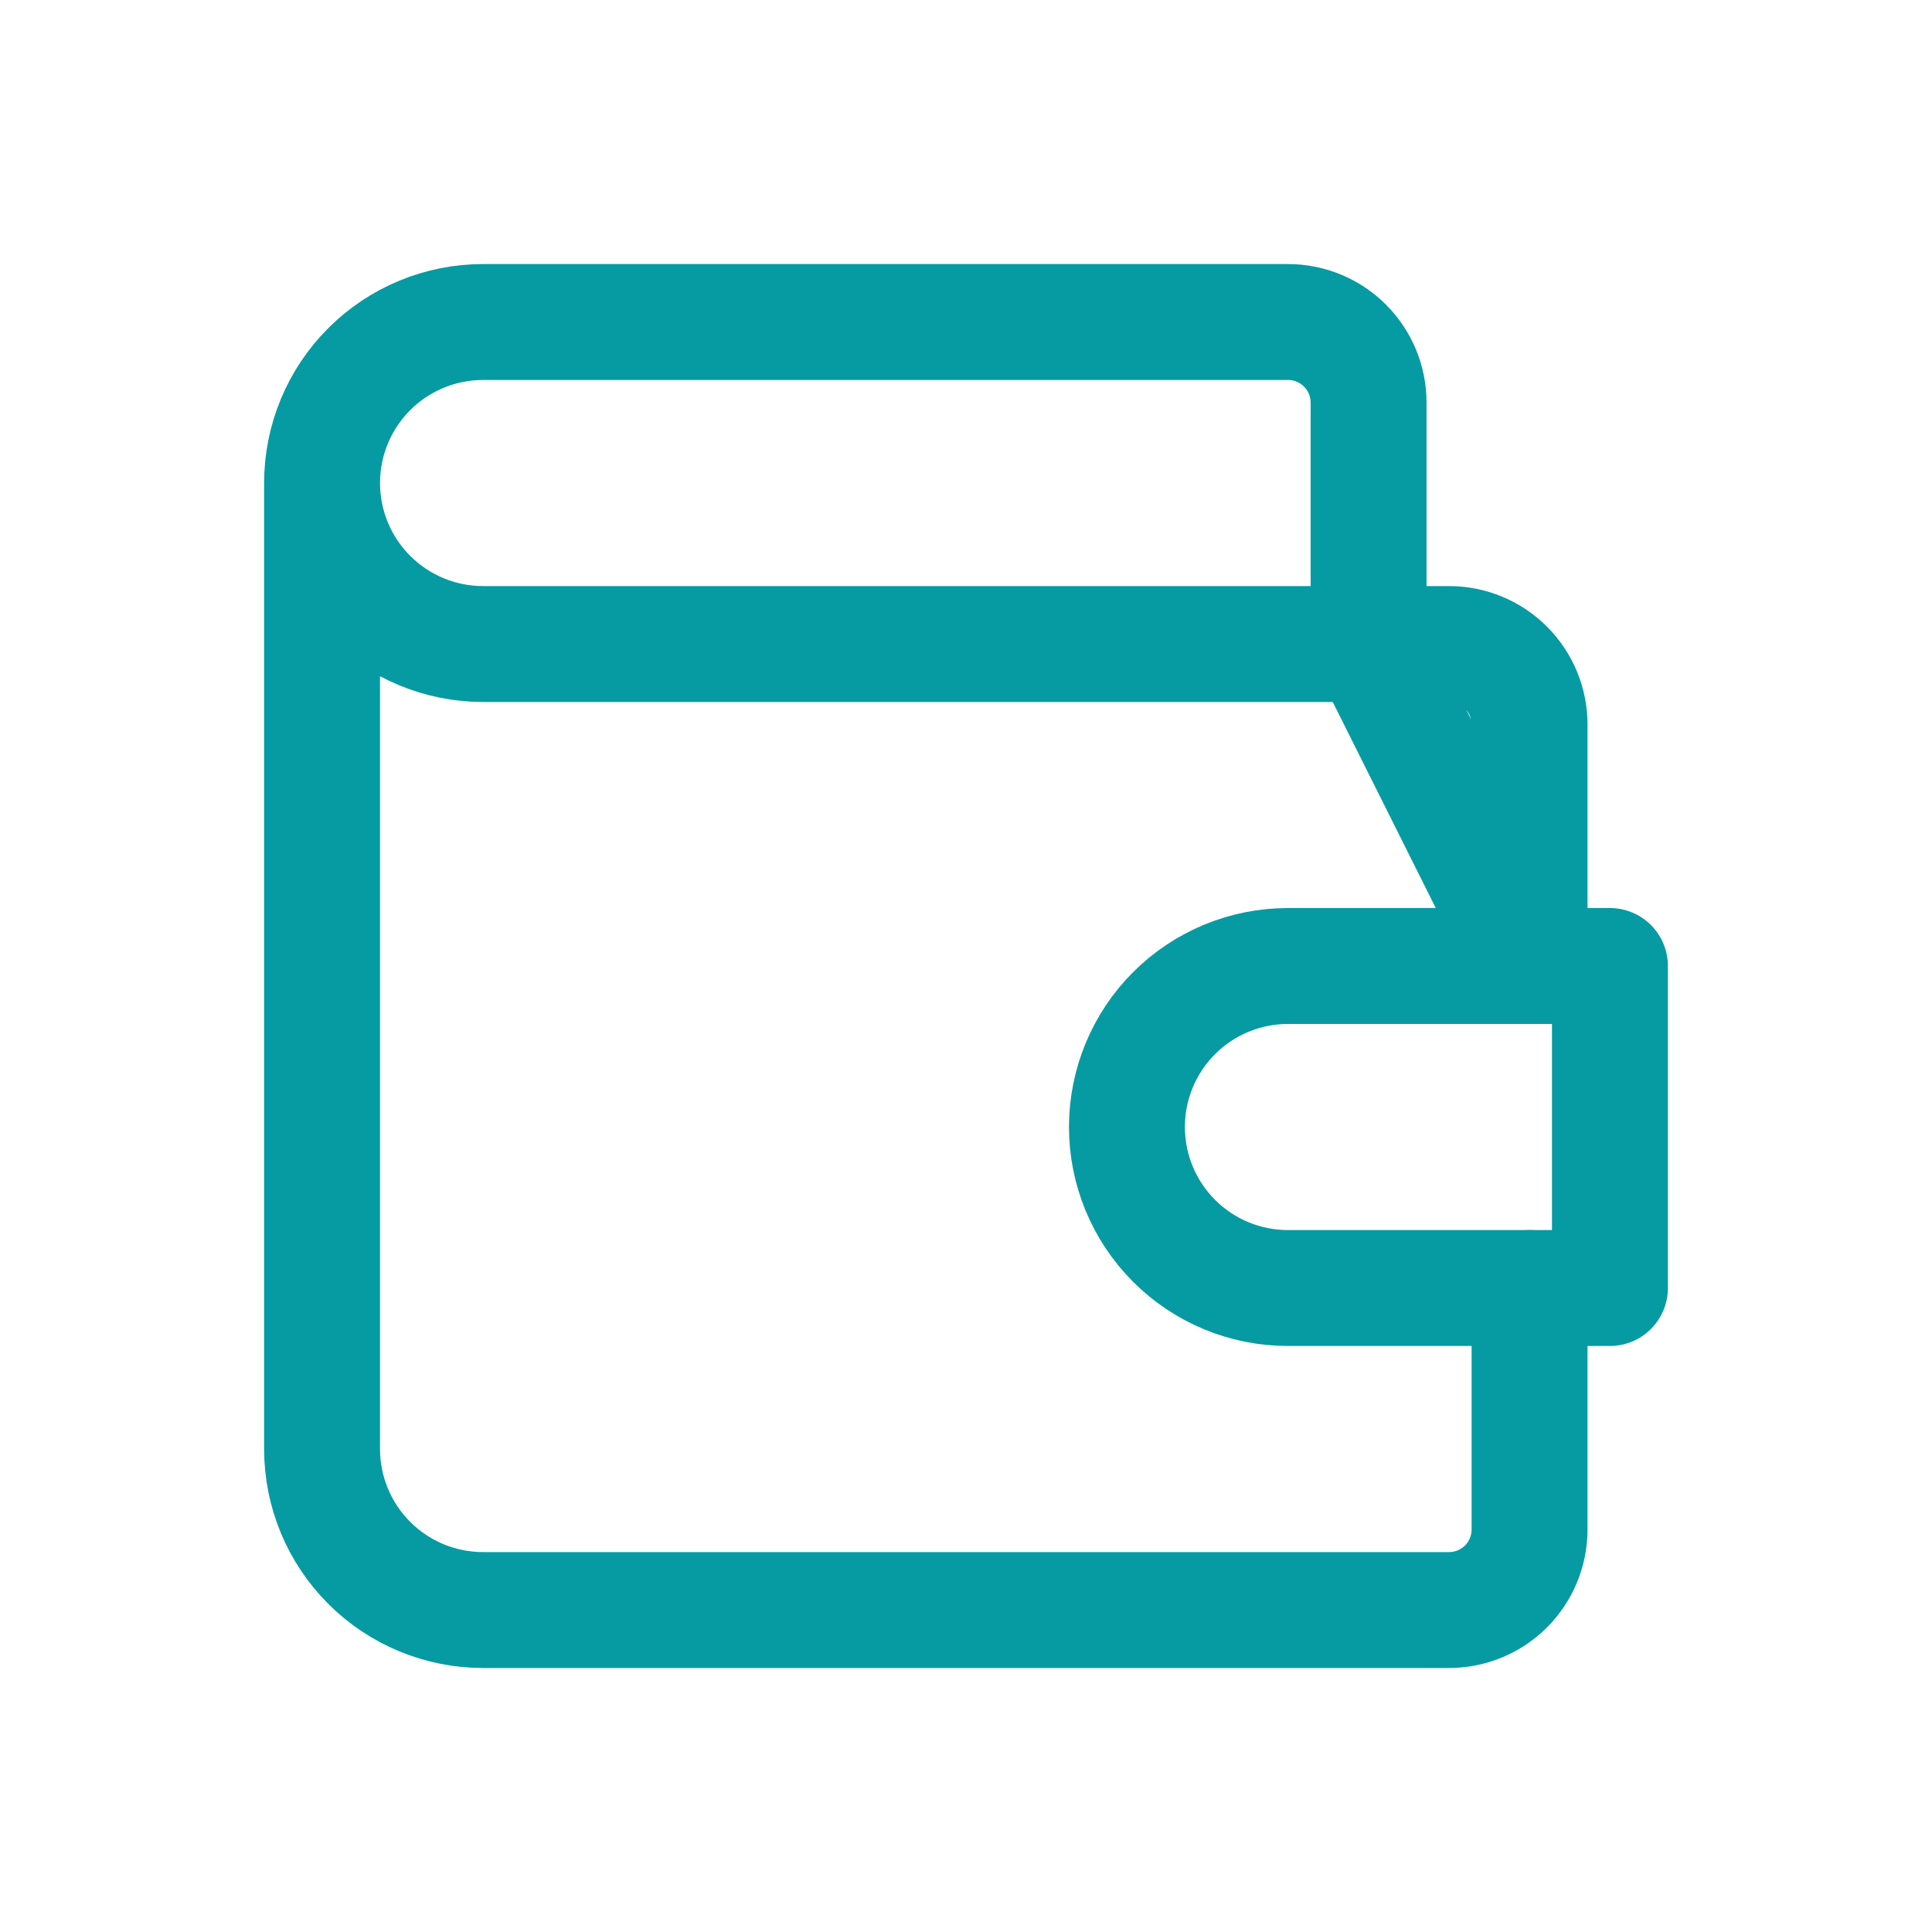
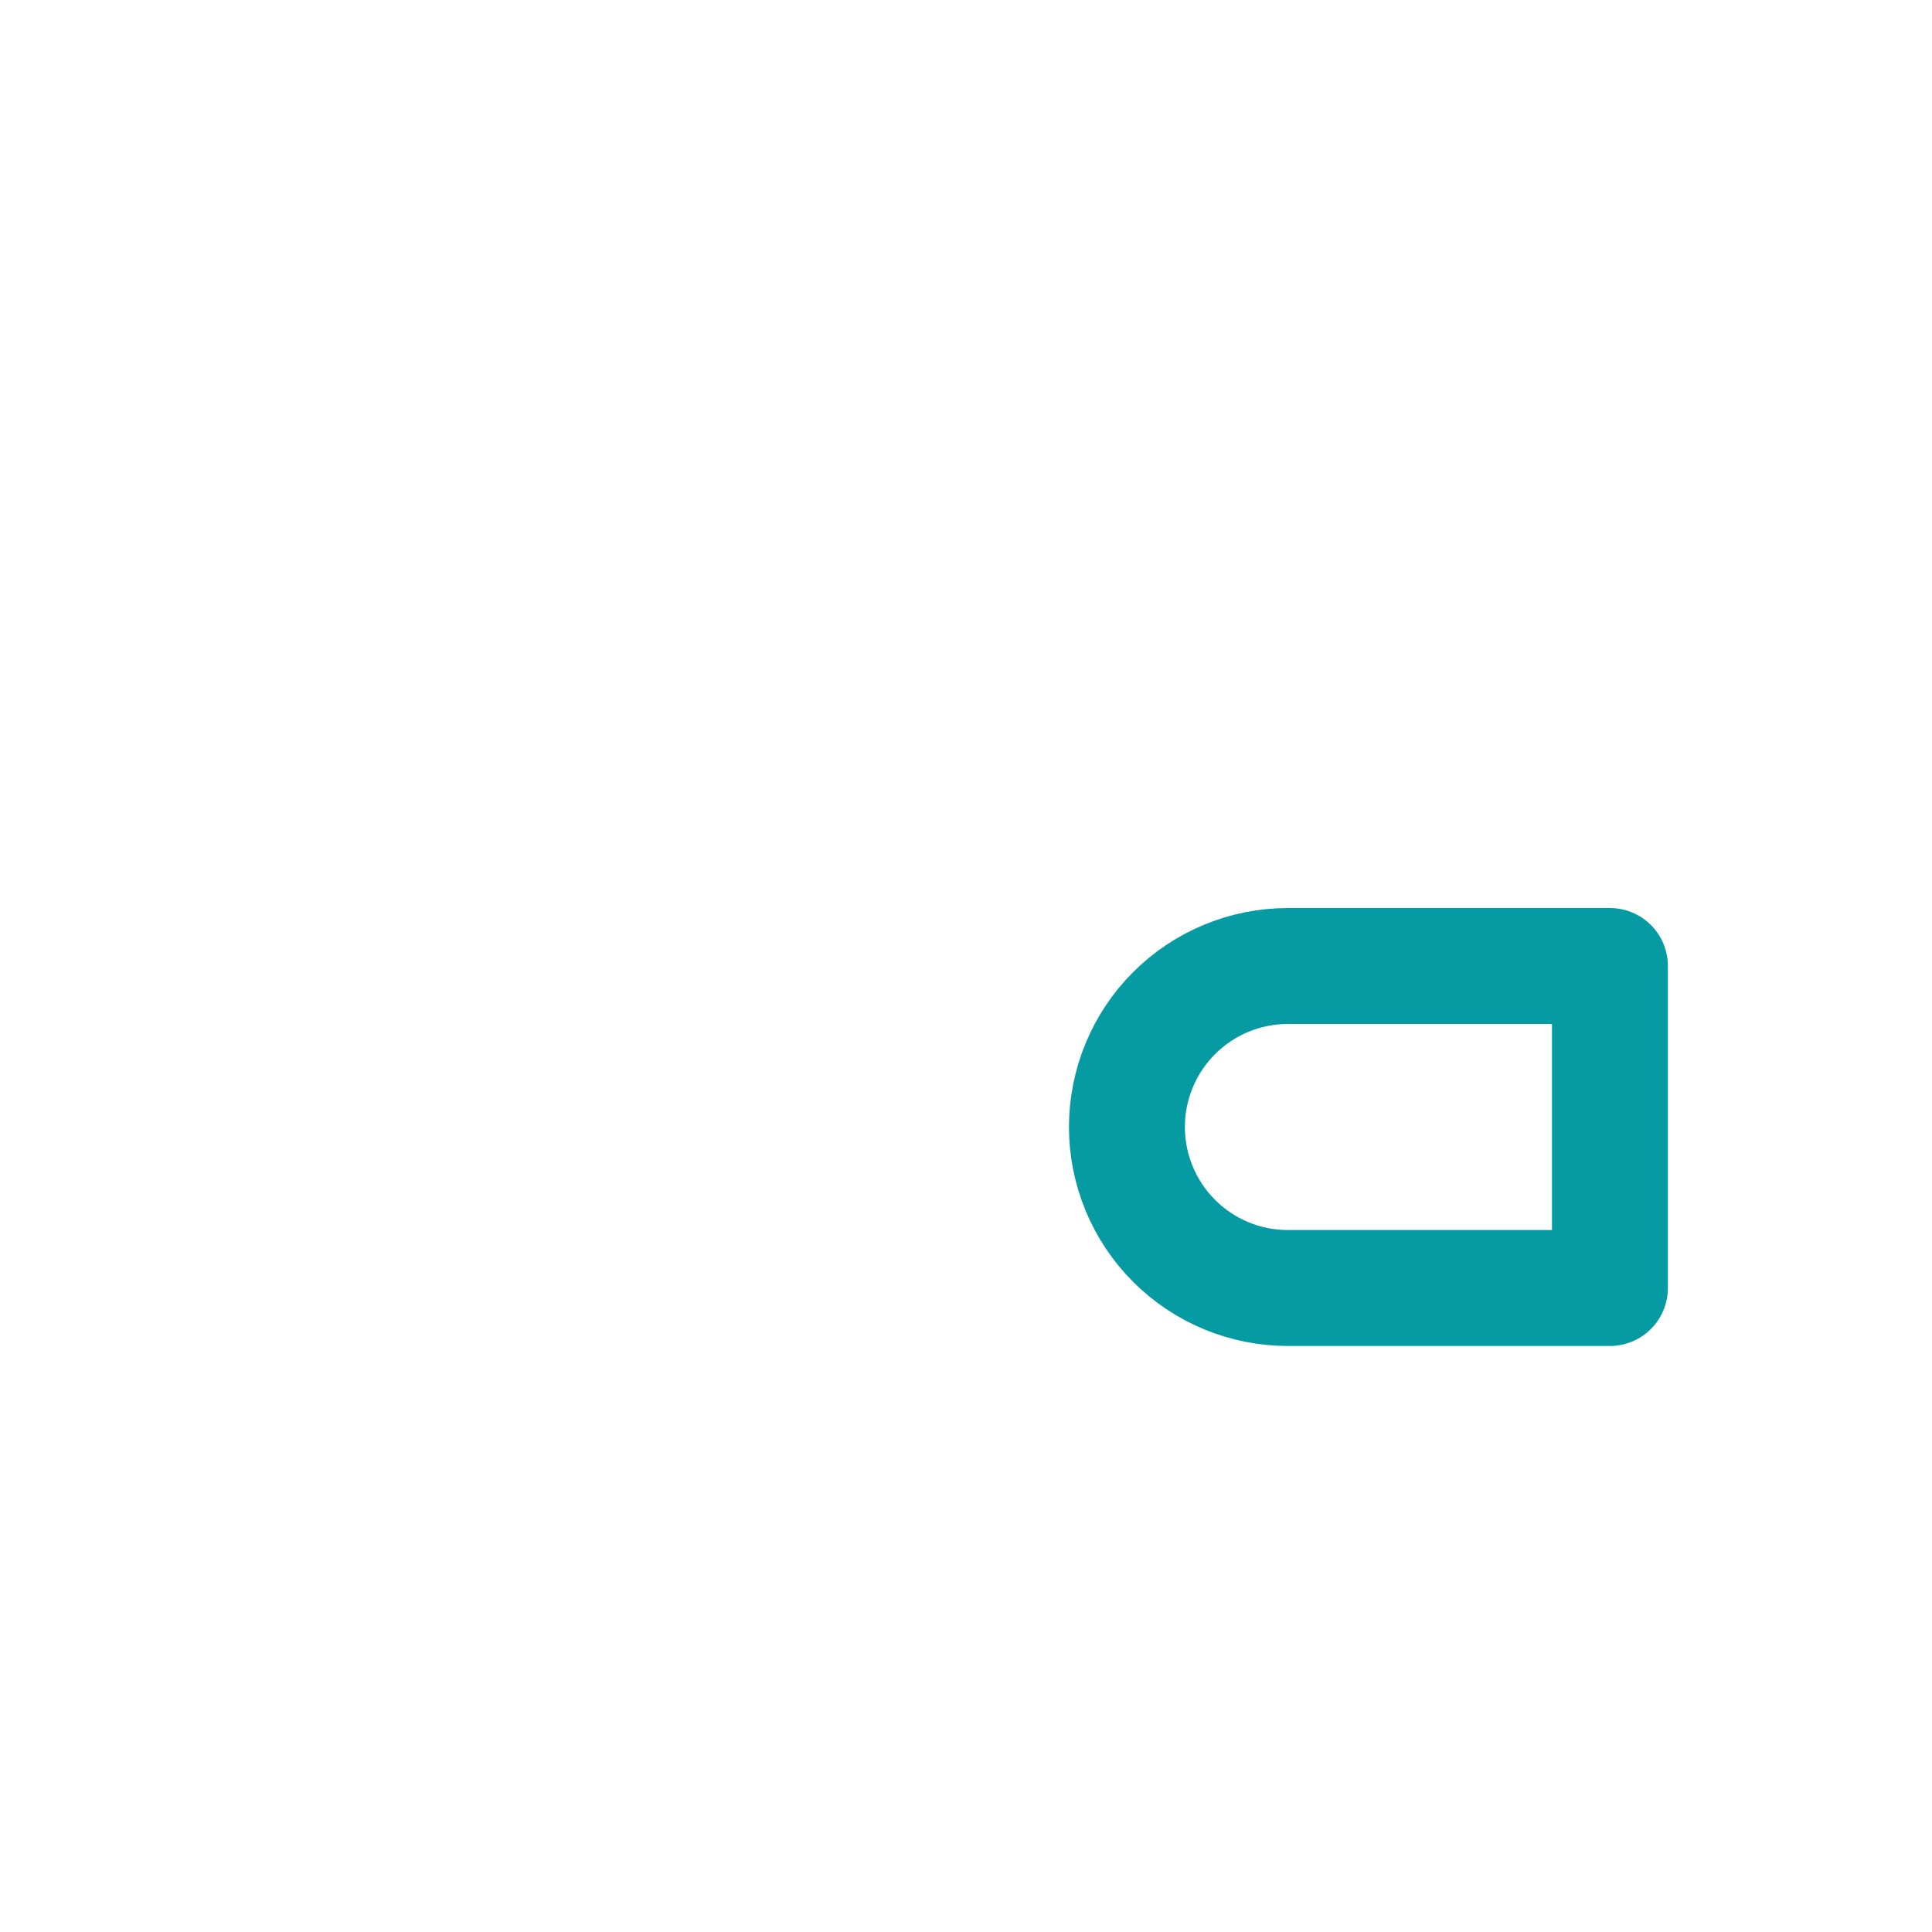
<svg xmlns="http://www.w3.org/2000/svg" width="40" height="40" viewBox="0 0 40 40" fill="none">
-   <path d="M31.668 26.667V31.667C31.668 32.109 31.492 32.533 31.18 32.846C30.867 33.158 30.443 33.334 30.001 33.334H10.001C9.117 33.334 8.269 32.983 7.644 32.357C7.019 31.732 6.668 30.884 6.668 30V10M28.335 13.334V8.334C28.335 7.892 28.159 7.468 27.846 7.155C27.534 6.843 27.11 6.667 26.668 6.667H10.001C9.117 6.667 8.269 7.018 7.644 7.643C7.019 8.268 6.668 9.116 6.668 10C6.668 10.884 7.019 11.732 7.644 12.357C8.269 12.982 9.117 13.334 10.001 13.334H30.001C30.443 13.334 30.867 13.509 31.18 13.822C31.492 14.134 31.668 14.558 31.668 15V20L28.335 13.334Z" stroke="#069BA2" stroke-width="2.4" stroke-linecap="round" stroke-linejoin="round" />
  <path d="M33.332 20V26.667H26.665C25.781 26.667 24.933 26.316 24.308 25.69C23.683 25.065 23.332 24.217 23.332 23.333C23.332 22.449 23.683 21.601 24.308 20.976C24.933 20.351 25.781 20 26.665 20H33.332Z" stroke="#069BA2" stroke-width="2.4" stroke-linecap="round" stroke-linejoin="round" />
</svg>